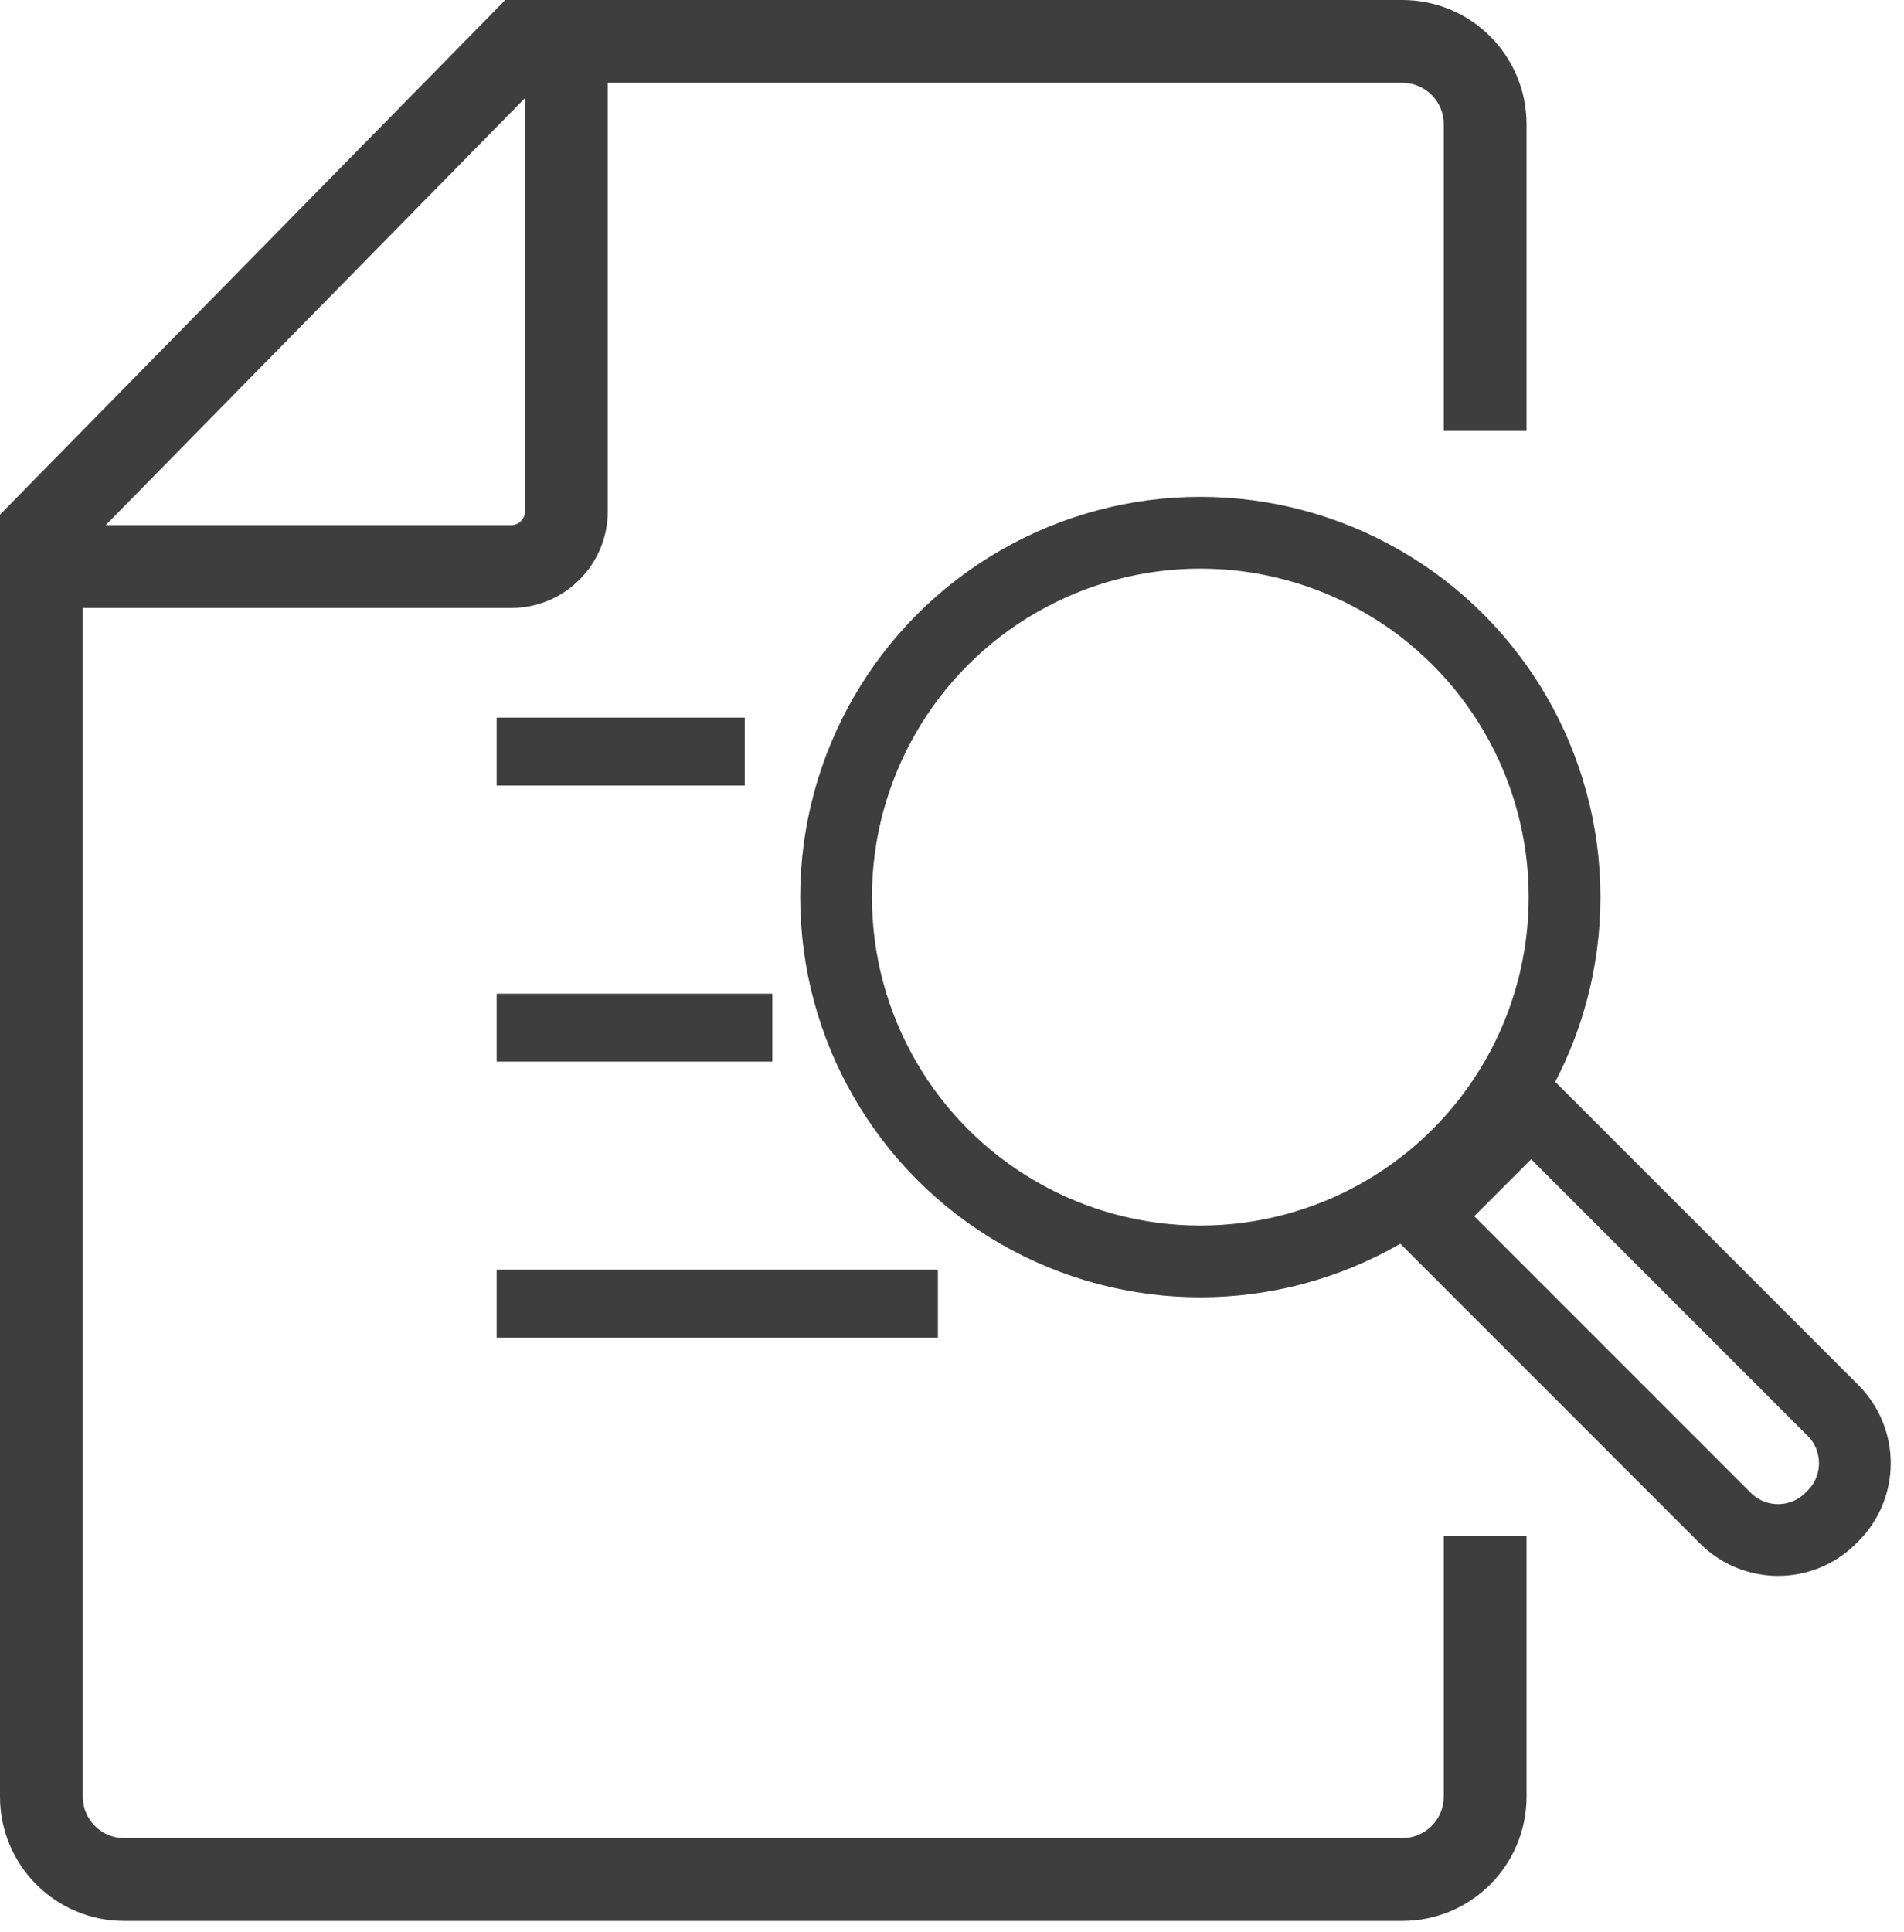
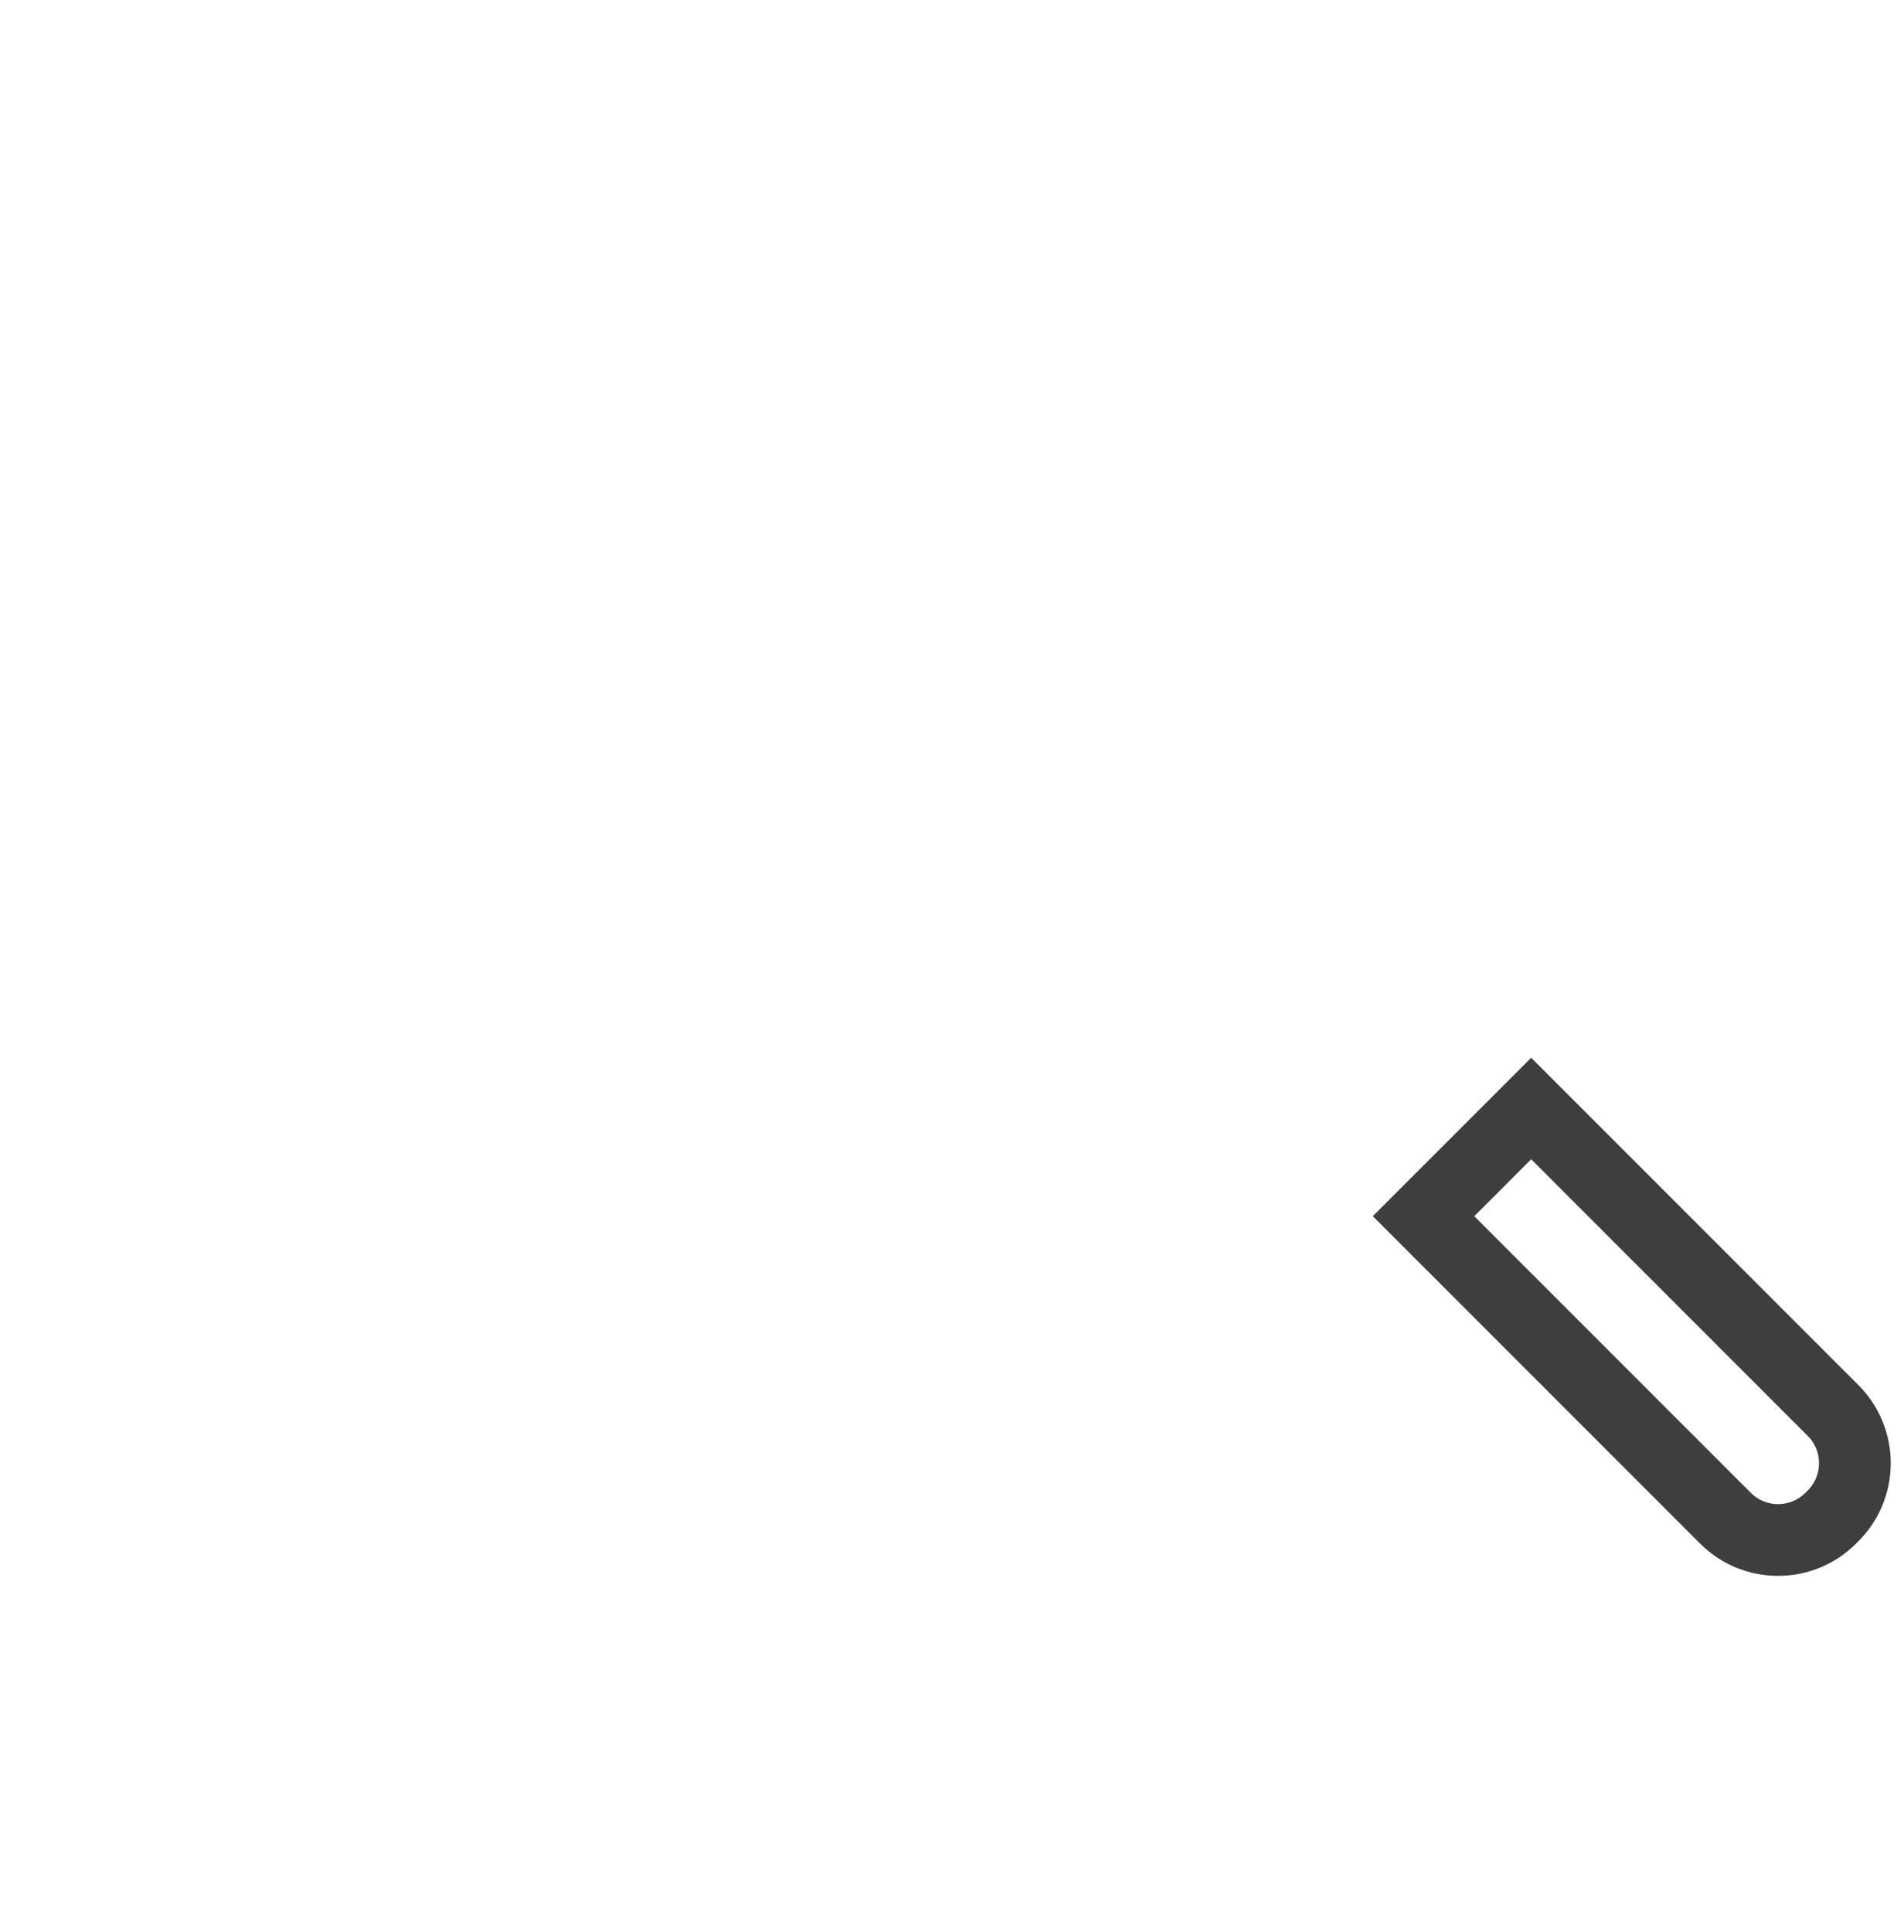
<svg xmlns="http://www.w3.org/2000/svg" width="69" height="70" viewBox="0 0 69 70" fill="none">
  <g clip-path="url(#clip0_22_41)">
-     <path fill-rule="evenodd" clip-rule="evenodd" d="M18.311 0H18.941H50.822C53.308 0 55.322 2.015 55.322 4.5V15.611H52.322V4.5C52.322 3.672 51.651 3 50.822 3H22.026V18.526C22.026 20.459 20.459 22.026 18.526 22.026H3V65.092C3 65.921 3.672 66.592 4.5 66.592H50.822C51.651 66.592 52.322 65.921 52.322 65.092V55.646H55.322V65.092C55.322 67.578 53.308 69.592 50.822 69.592H4.5C2.015 69.592 0 67.578 0 65.092V19.258V18.645L0.43 18.207L17.871 0.449L18.311 0ZM3.83 19.026L19.026 3.554V18.526C19.026 18.802 18.802 19.026 18.526 19.026H3.83Z" fill="#3E3E3E" />
-     <path d="M33.99 46H18V48.46H33.99V46Z" fill="#3E3E3E" />
-     <path d="M27.99 36H18V38.46H27.99V36Z" fill="#3E3E3E" />
-     <path d="M26.99 26H18V28.46H26.99V26Z" fill="#3E3E3E" />
-     <circle cx="43.5" cy="32.5" r="13.2" stroke="#3E3E3E" stroke-width="2.6" />
    <path d="M51.588 44.061L55.489 40.16L66.429 51.1C67.483 52.154 67.483 53.864 66.429 54.918L66.346 55.001C65.292 56.055 63.582 56.055 62.528 55.001L51.588 44.061Z" stroke="#3E3E3E" stroke-width="2.6" />
  </g>
  <defs>
    <clipPath id="clip0_22_41">
      <rect width="69" height="70" fill="white" />
    </clipPath>
  </defs>
</svg>